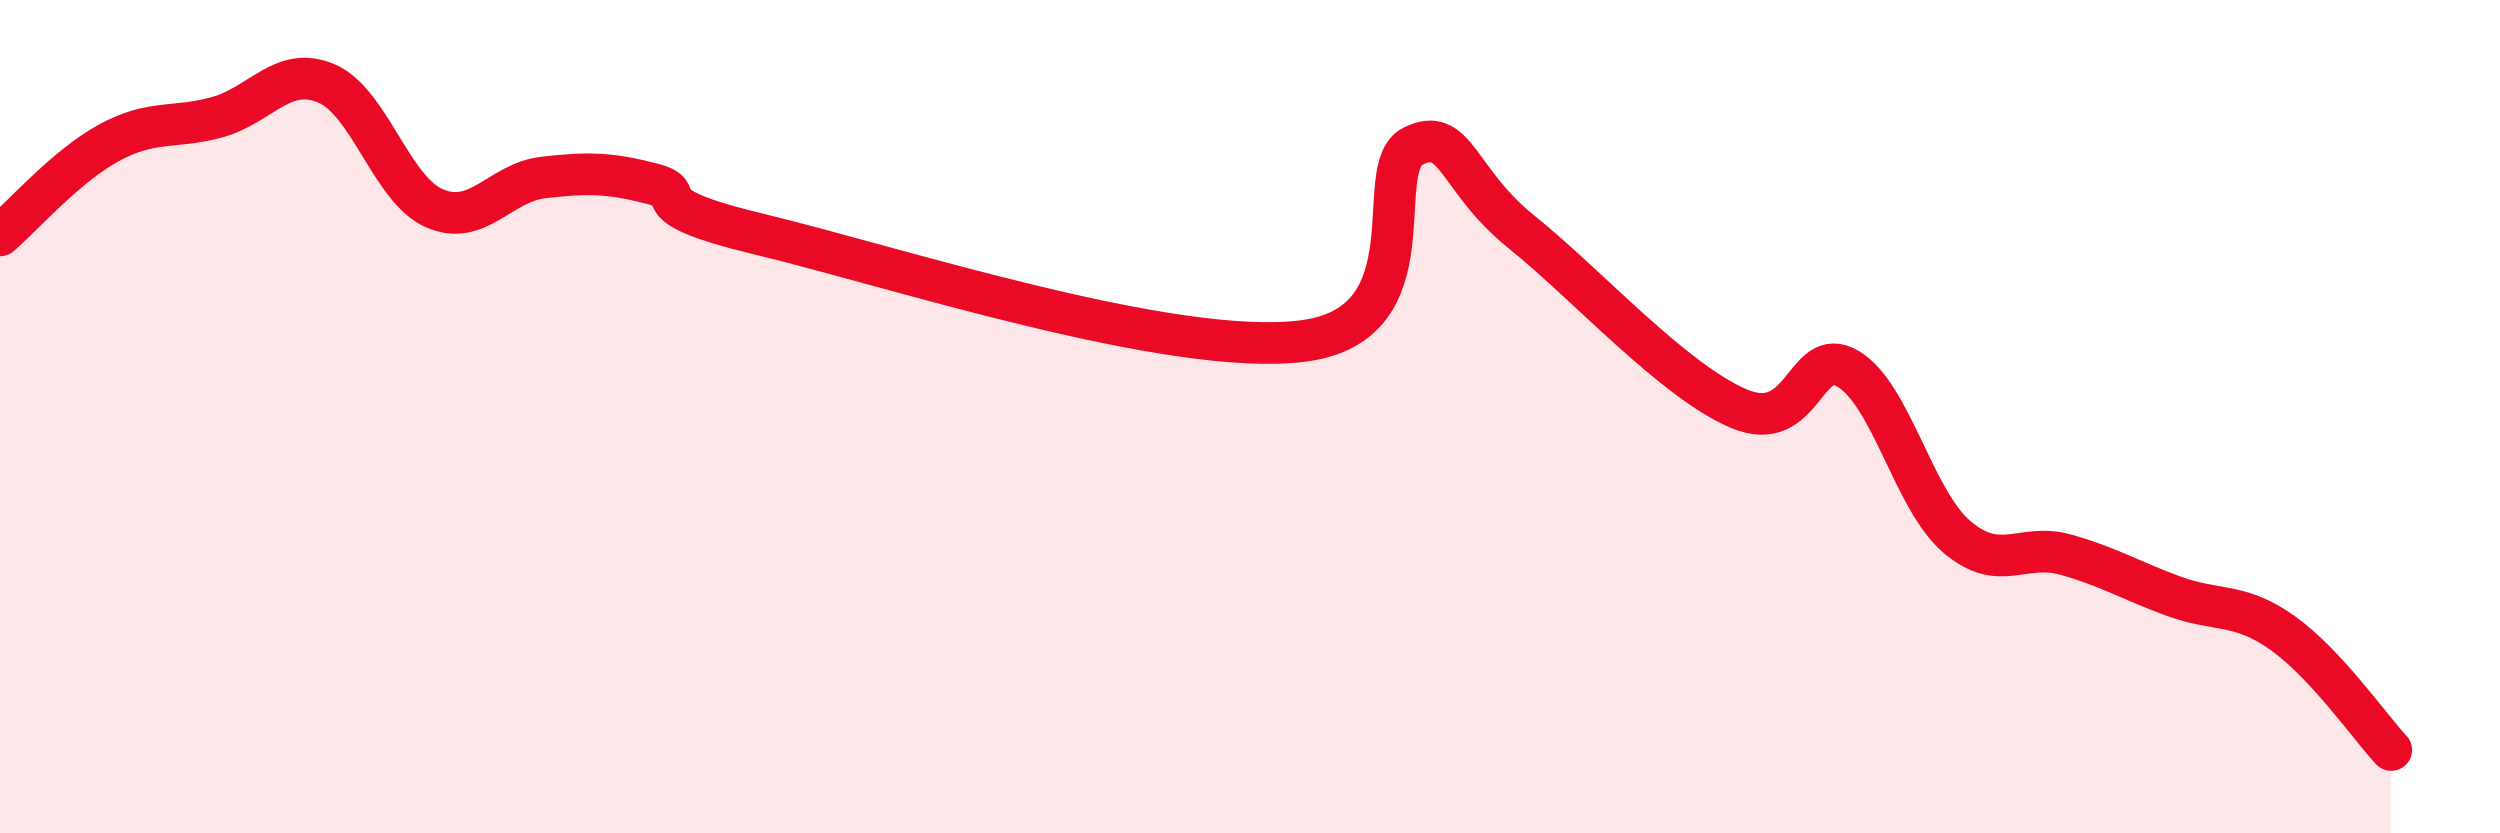
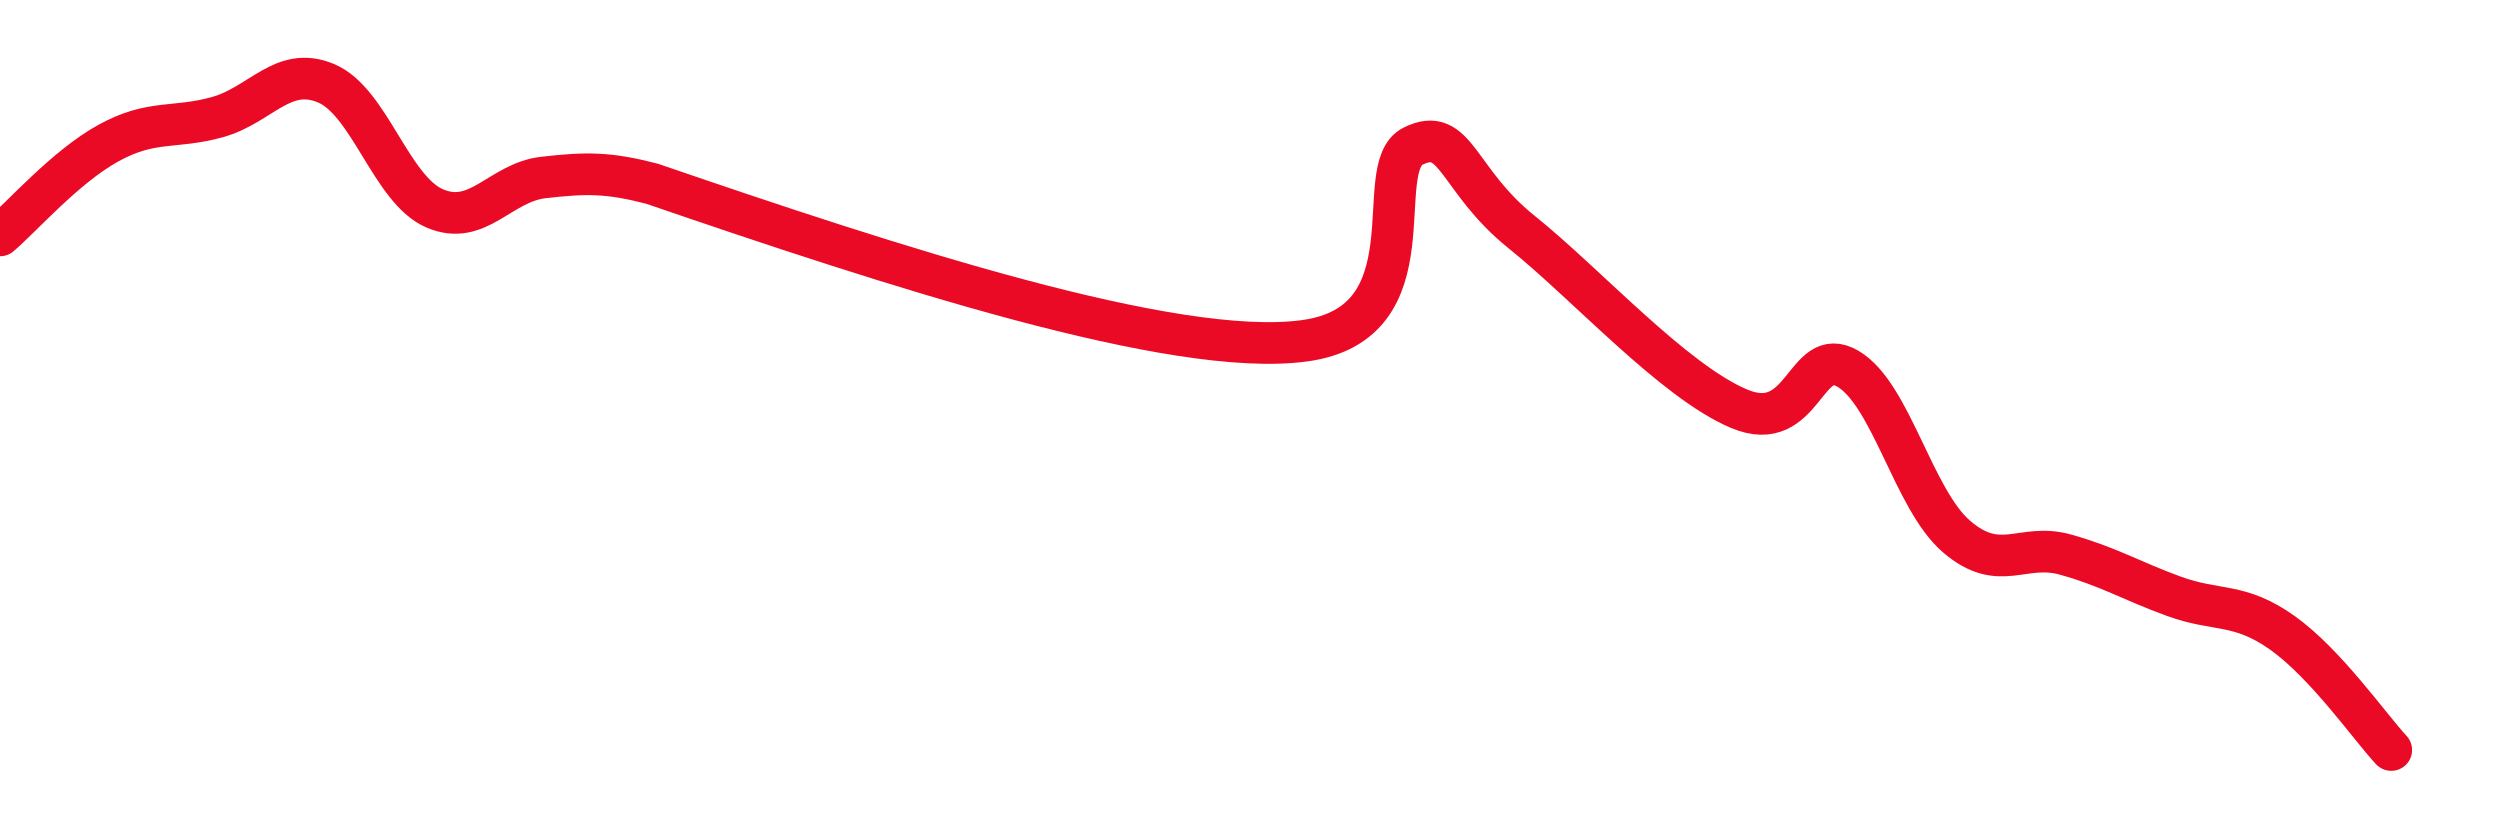
<svg xmlns="http://www.w3.org/2000/svg" width="60" height="20" viewBox="0 0 60 20">
-   <path d="M 0,5.65 C 0.52,5.21 1.57,4 2.61,3.43 C 3.65,2.86 4.18,3.1 5.22,2.81 C 6.26,2.52 6.79,1.56 7.83,2 C 8.87,2.44 9.39,4.55 10.43,5 C 11.47,5.45 12,4.38 13.04,4.26 C 14.08,4.14 14.61,4.14 15.65,4.41 C 16.69,4.68 15.13,4.88 18.26,5.63 C 21.39,6.38 28.17,8.6 31.3,8.18 C 34.43,7.76 32.87,4.03 33.91,3.51 C 34.95,2.99 34.95,4.31 36.52,5.57 C 38.09,6.83 40.17,9.15 41.74,9.81 C 43.31,10.47 43.31,8.24 44.35,8.85 C 45.39,9.46 45.92,11.99 46.96,12.88 C 48,13.77 48.53,13.02 49.57,13.31 C 50.61,13.6 51.13,13.93 52.17,14.31 C 53.21,14.69 53.74,14.45 54.78,15.19 C 55.82,15.93 56.87,17.44 57.39,18L57.39 20L0 20Z" fill="#EB0A25" opacity="0.1" stroke-linecap="round" stroke-linejoin="round" />
-   <path d="M 0,5.65 C 0.52,5.21 1.57,4 2.61,3.43 C 3.65,2.86 4.18,3.1 5.22,2.81 C 6.26,2.52 6.79,1.56 7.83,2 C 8.87,2.44 9.39,4.55 10.43,5 C 11.47,5.45 12,4.38 13.04,4.26 C 14.08,4.14 14.61,4.14 15.65,4.41 C 16.69,4.68 15.13,4.88 18.26,5.63 C 21.39,6.38 28.17,8.6 31.3,8.18 C 34.43,7.76 32.87,4.03 33.91,3.51 C 34.95,2.99 34.95,4.31 36.52,5.57 C 38.09,6.83 40.17,9.15 41.74,9.81 C 43.31,10.47 43.31,8.24 44.35,8.85 C 45.39,9.46 45.92,11.99 46.96,12.88 C 48,13.77 48.53,13.02 49.57,13.31 C 50.61,13.6 51.13,13.93 52.17,14.31 C 53.21,14.69 53.74,14.45 54.78,15.19 C 55.82,15.93 56.87,17.44 57.39,18" stroke="#EB0A25" stroke-width="1" fill="none" stroke-linecap="round" stroke-linejoin="round" />
+   <path d="M 0,5.65 C 0.52,5.21 1.57,4 2.61,3.43 C 3.65,2.86 4.18,3.1 5.22,2.81 C 6.26,2.52 6.79,1.56 7.83,2 C 8.87,2.44 9.39,4.55 10.43,5 C 11.47,5.45 12,4.38 13.04,4.26 C 14.08,4.14 14.61,4.14 15.65,4.41 C 21.39,6.38 28.17,8.6 31.3,8.18 C 34.43,7.76 32.87,4.03 33.91,3.51 C 34.95,2.99 34.95,4.31 36.52,5.57 C 38.09,6.83 40.17,9.15 41.74,9.81 C 43.31,10.47 43.31,8.24 44.35,8.85 C 45.39,9.46 45.92,11.99 46.96,12.88 C 48,13.77 48.53,13.02 49.57,13.31 C 50.61,13.6 51.13,13.93 52.17,14.31 C 53.21,14.69 53.74,14.45 54.78,15.19 C 55.82,15.93 56.87,17.44 57.39,18" stroke="#EB0A25" stroke-width="1" fill="none" stroke-linecap="round" stroke-linejoin="round" />
</svg>